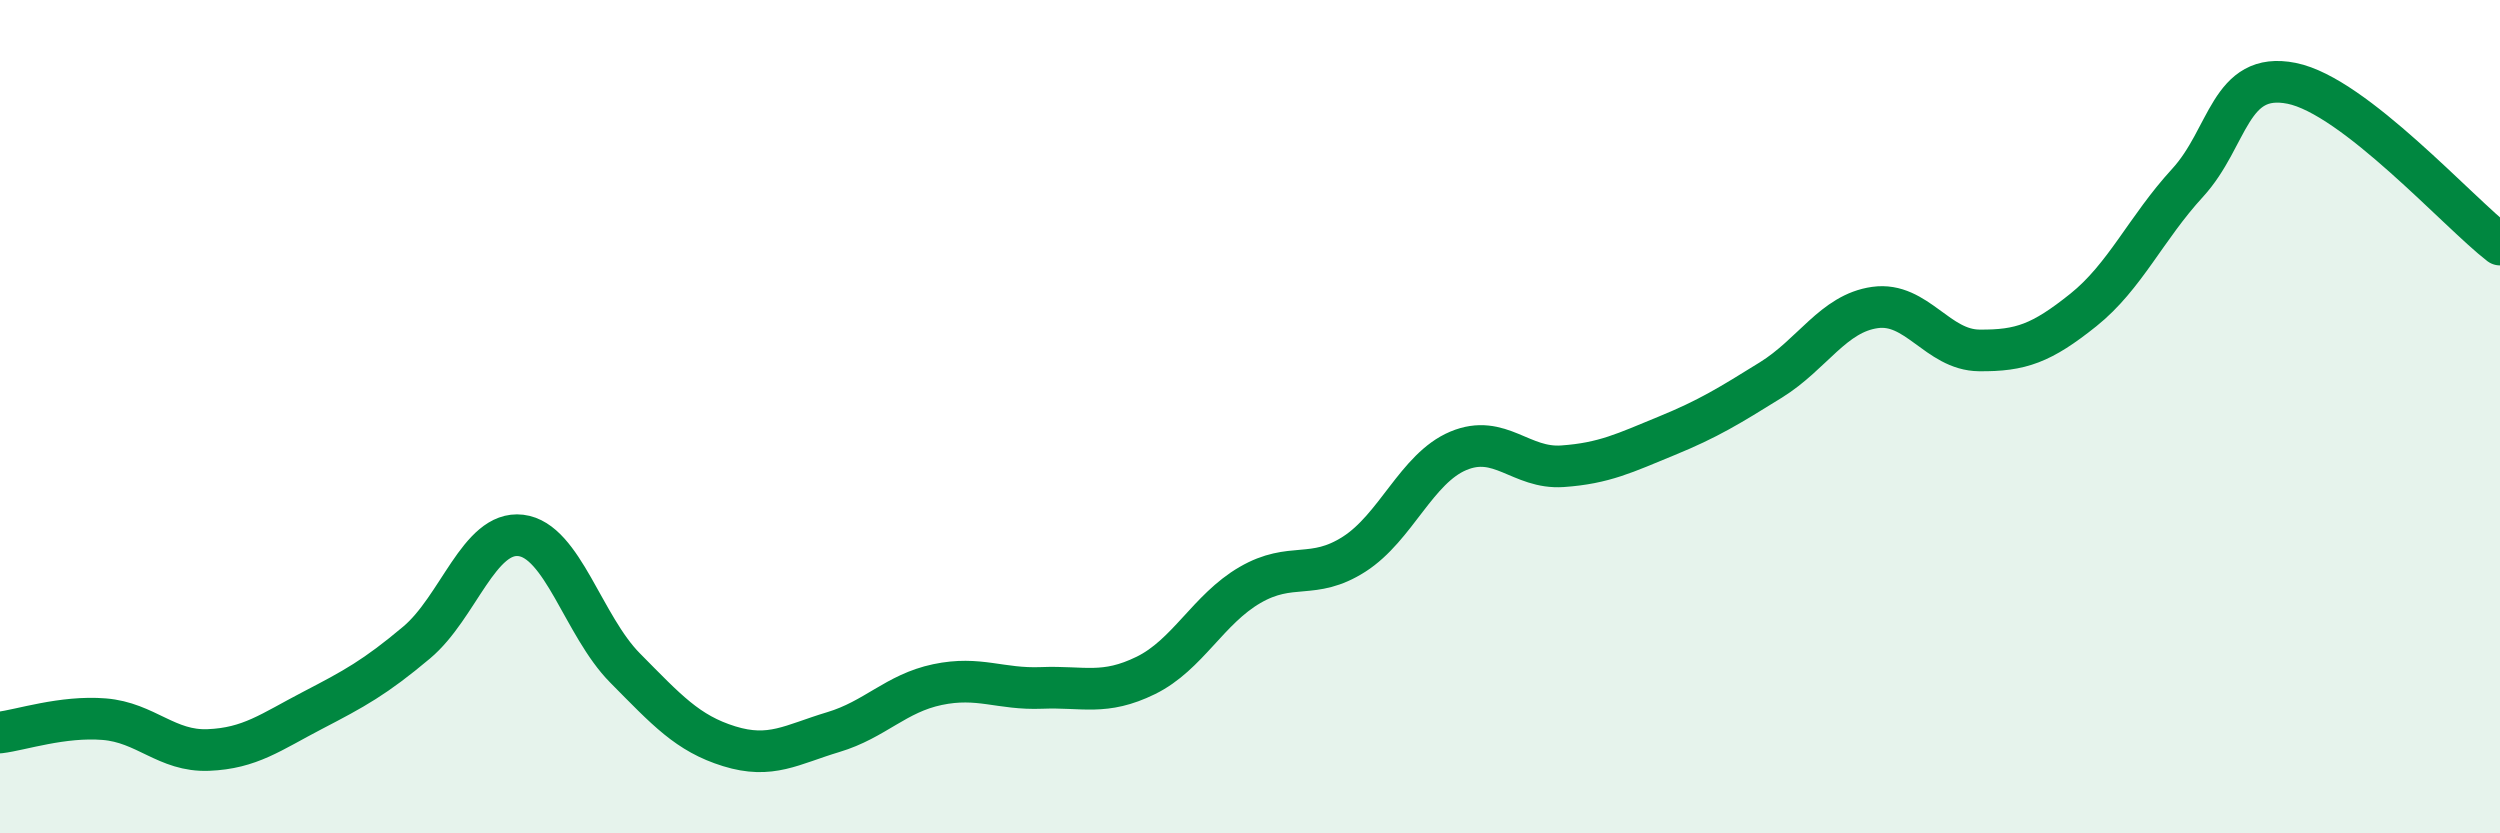
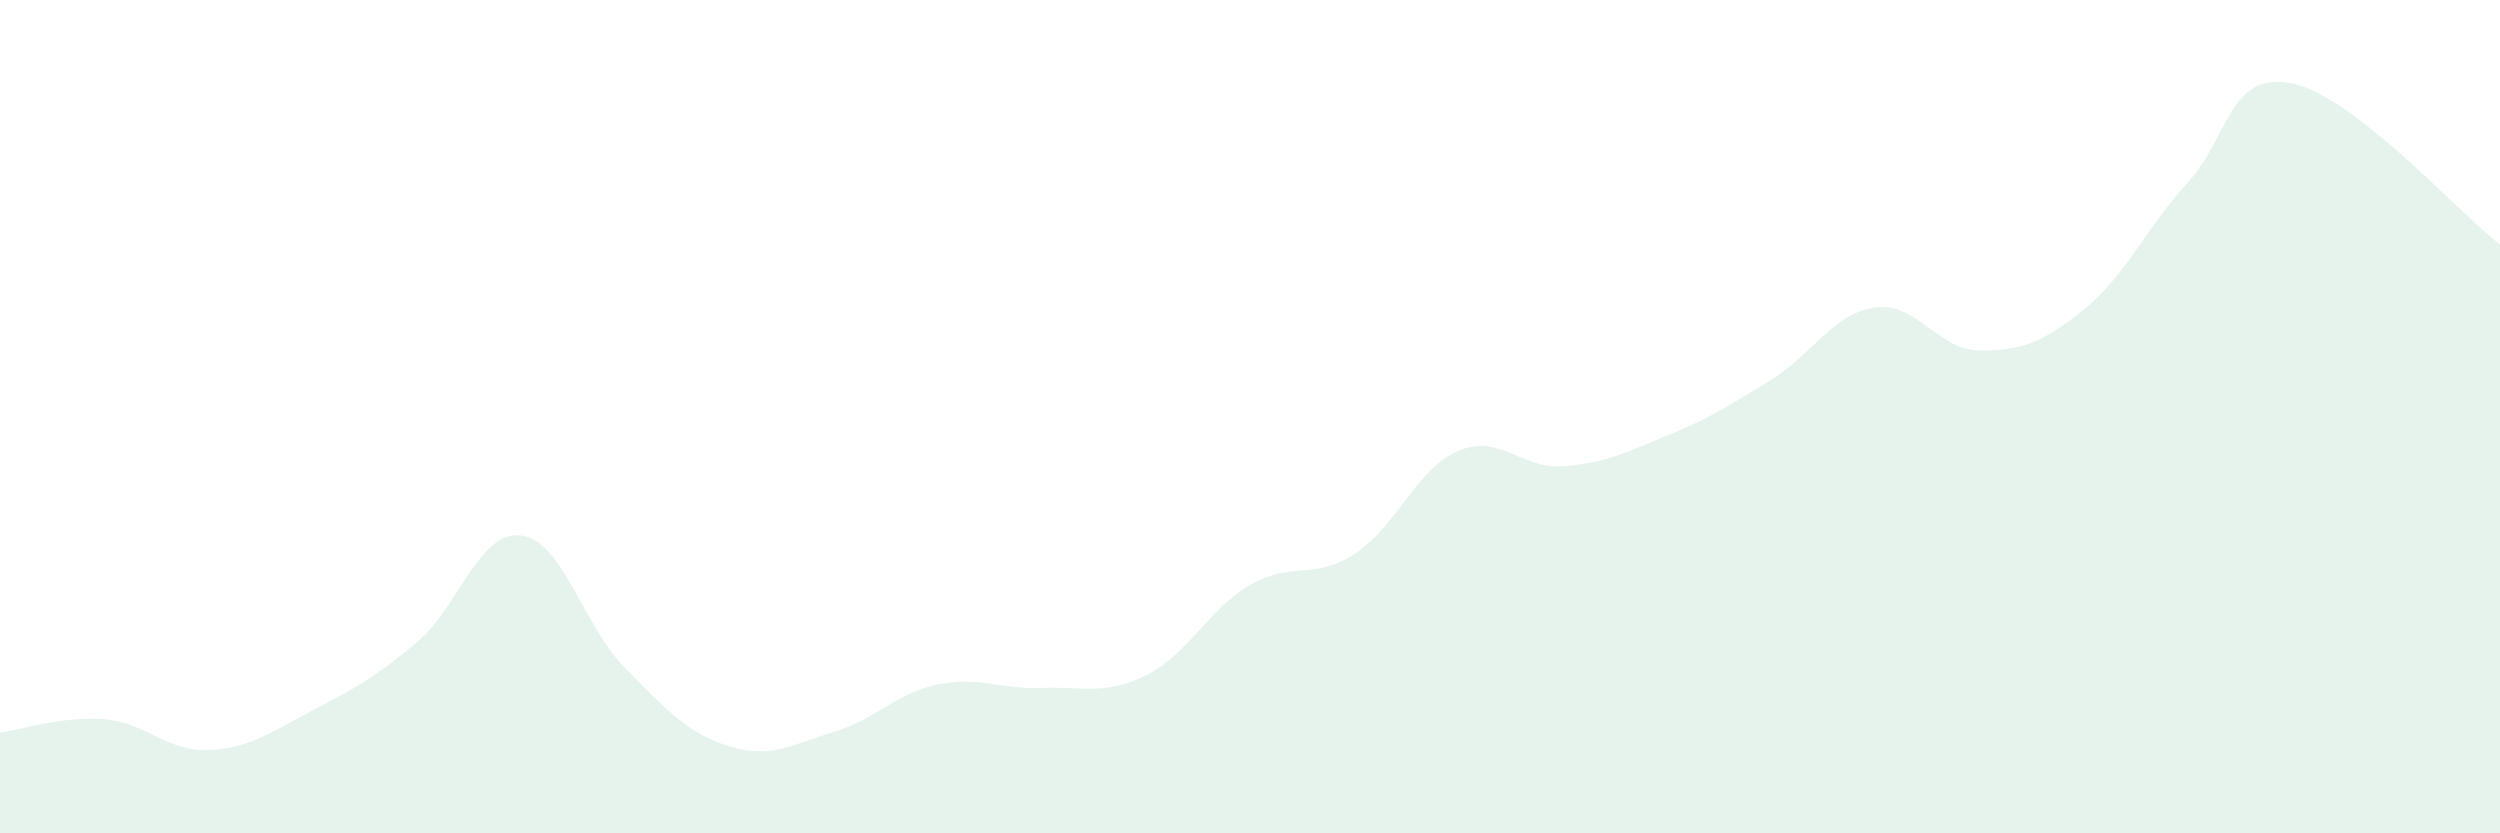
<svg xmlns="http://www.w3.org/2000/svg" width="60" height="20" viewBox="0 0 60 20">
  <path d="M 0,17.58 C 0.5,17.52 1.5,17.18 2.5,17.26 C 3.5,17.34 4,18.04 5,18 C 6,17.96 6.5,17.57 7.5,17.05 C 8.5,16.53 9,16.26 10,15.42 C 11,14.58 11.5,12.73 12.5,12.85 C 13.5,12.97 14,15.02 15,16.03 C 16,17.04 16.5,17.6 17.5,17.91 C 18.5,18.22 19,17.87 20,17.57 C 21,17.27 21.5,16.64 22.5,16.43 C 23.5,16.22 24,16.55 25,16.51 C 26,16.47 26.5,16.7 27.5,16.21 C 28.5,15.72 29,14.62 30,14.04 C 31,13.46 31.5,13.94 32.5,13.3 C 33.5,12.66 34,11.24 35,10.82 C 36,10.4 36.5,11.26 37.5,11.19 C 38.5,11.12 39,10.87 40,10.46 C 41,10.05 41.5,9.74 42.5,9.12 C 43.5,8.5 44,7.52 45,7.38 C 46,7.24 46.5,8.4 47.5,8.41 C 48.5,8.42 49,8.24 50,7.44 C 51,6.64 51.5,5.48 52.5,4.39 C 53.5,3.3 53.5,1.7 55,2 C 56.5,2.3 59,5.1 60,5.87L60 20L0 20Z" fill="#008740" opacity="0.1" stroke-linecap="round" stroke-linejoin="round" />
-   <path d="M 0,17.58 C 0.5,17.52 1.5,17.18 2.5,17.26 C 3.5,17.34 4,18.04 5,18 C 6,17.96 6.5,17.57 7.5,17.05 C 8.5,16.53 9,16.26 10,15.42 C 11,14.58 11.5,12.73 12.5,12.85 C 13.5,12.97 14,15.02 15,16.03 C 16,17.04 16.5,17.6 17.5,17.91 C 18.5,18.22 19,17.87 20,17.57 C 21,17.27 21.5,16.64 22.5,16.43 C 23.5,16.22 24,16.55 25,16.51 C 26,16.47 26.5,16.7 27.5,16.21 C 28.5,15.72 29,14.62 30,14.04 C 31,13.46 31.5,13.94 32.5,13.3 C 33.5,12.66 34,11.24 35,10.82 C 36,10.4 36.5,11.26 37.5,11.19 C 38.5,11.12 39,10.87 40,10.46 C 41,10.05 41.5,9.74 42.5,9.12 C 43.5,8.5 44,7.52 45,7.38 C 46,7.24 46.5,8.4 47.5,8.41 C 48.5,8.42 49,8.24 50,7.44 C 51,6.64 51.5,5.48 52.5,4.39 C 53.5,3.3 53.5,1.7 55,2 C 56.5,2.3 59,5.1 60,5.87" stroke="#008740" stroke-width="1" fill="none" stroke-linecap="round" stroke-linejoin="round" />
</svg>